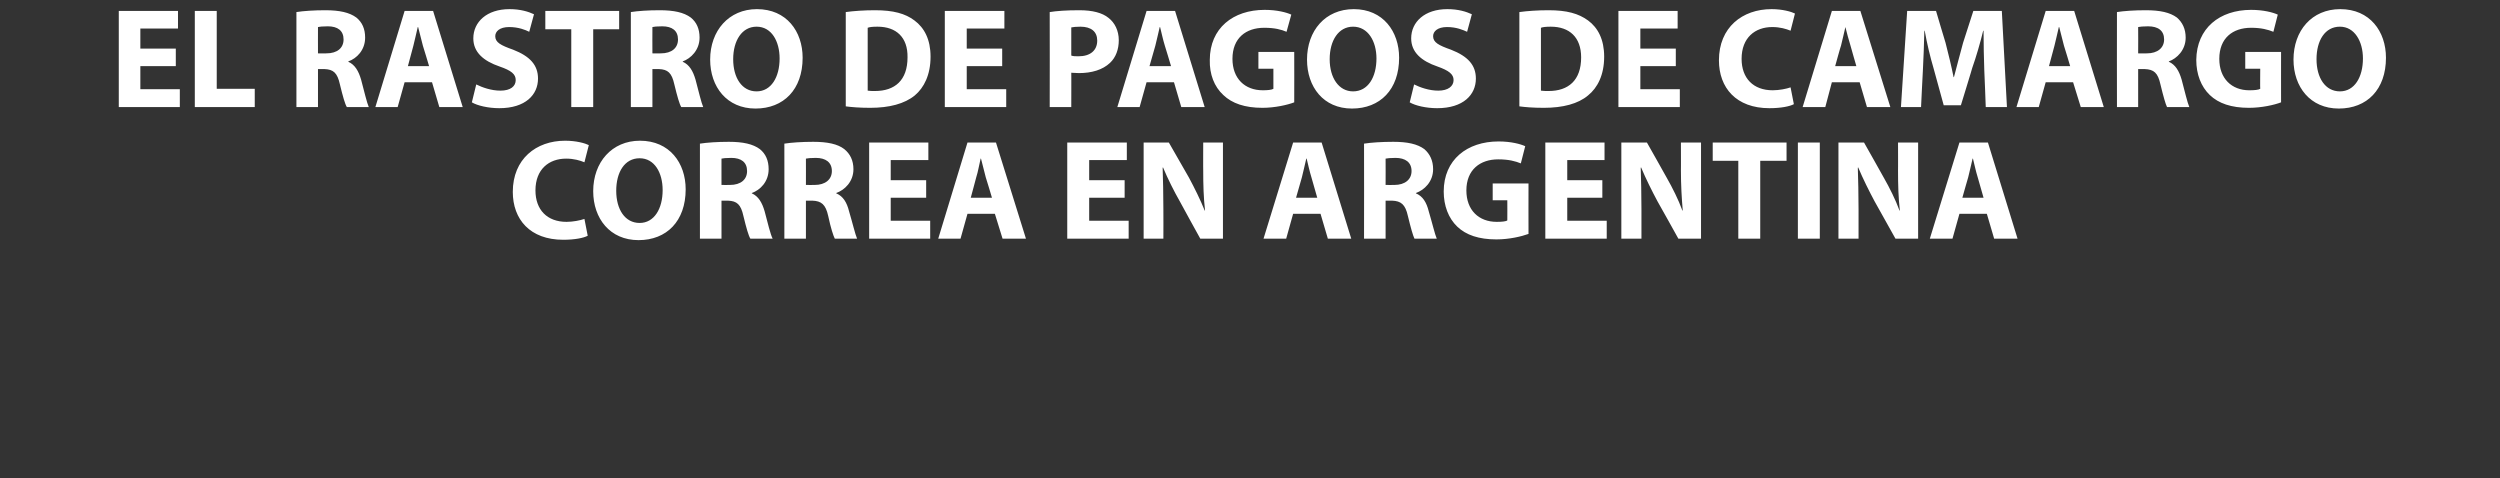
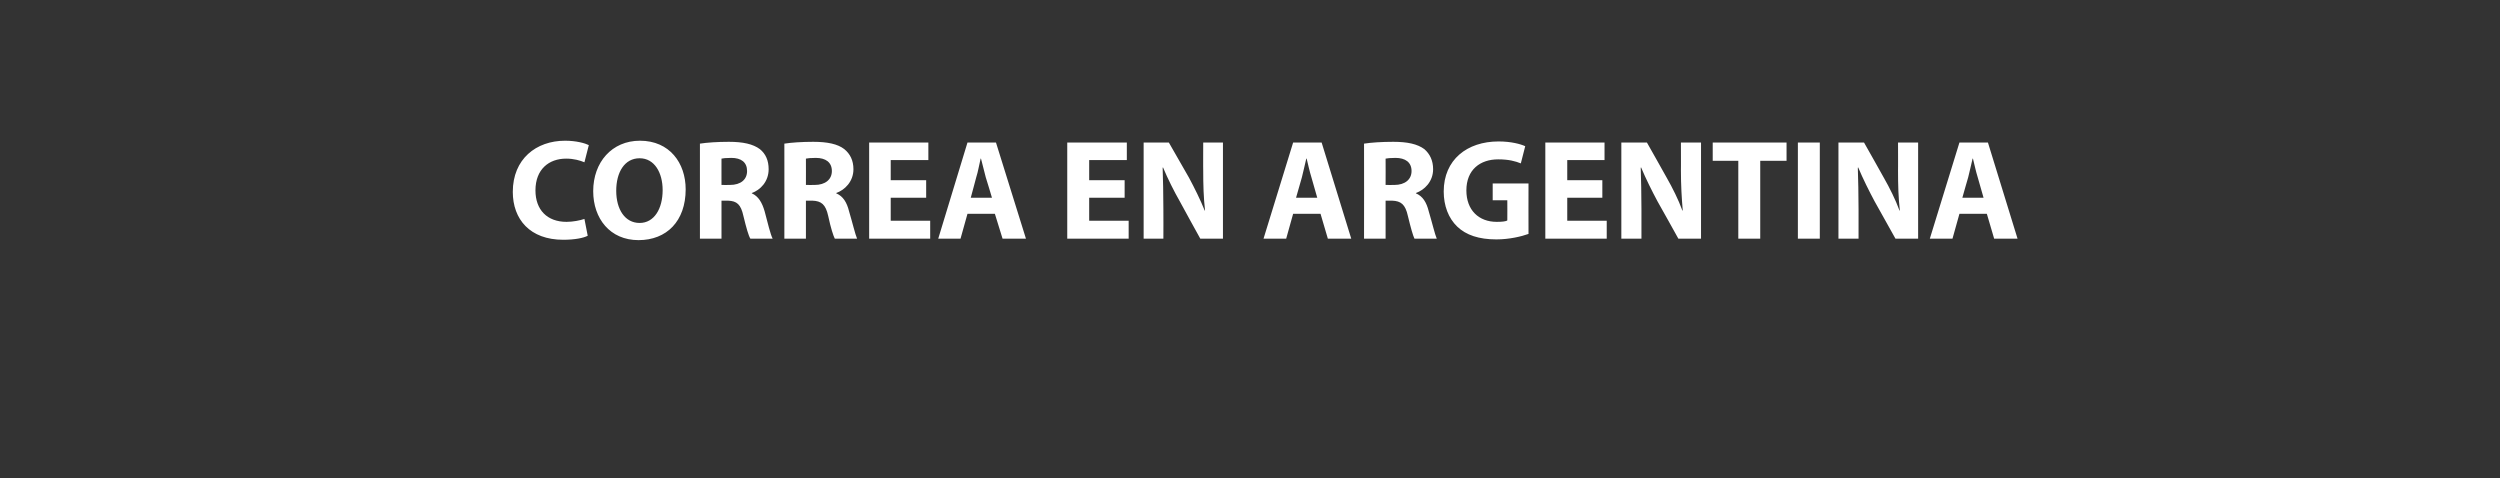
<svg xmlns="http://www.w3.org/2000/svg" version="1.1" width="684px" height="130.8px" viewBox="0 0 684 130.8">
  <rect x="0" y="0" width="684" height="130.8" fill="#333333" stroke="none" />
  <desc>EL RASTRO DE PAGOS DE CAMARGO CORREA EN ARGENTINA</desc>
  <defs />
  <g id="Polygon16462">
    <path d="M 160.8 64.5 C 159.7 65.1 157.3 65.6 154.1 65.6 C 145 65.6 140.3 60 140.3 52.5 C 140.3 43.5 146.7 38.5 154.6 38.5 C 157.7 38.5 160.1 39.2 161.1 39.7 C 161.1 39.7 159.9 44.4 159.9 44.4 C 158.7 43.9 157 43.4 154.9 43.4 C 150.2 43.4 146.5 46.3 146.5 52.1 C 146.5 57.4 149.7 60.7 155 60.7 C 156.8 60.7 158.7 60.3 159.9 59.9 C 159.9 59.9 160.8 64.5 160.8 64.5 Z M 187.6 51.8 C 187.6 60.5 182.4 65.7 174.7 65.7 C 166.9 65.7 162.3 59.8 162.3 52.3 C 162.3 44.4 167.4 38.5 175.1 38.5 C 183.2 38.5 187.6 44.6 187.6 51.8 Z M 168.6 52.2 C 168.6 57.3 171 61 175 61 C 179 61 181.3 57.1 181.3 52 C 181.3 47.3 179.1 43.3 175 43.3 C 170.9 43.3 168.6 47.1 168.6 52.2 Z M 191.5 39.3 C 193.4 39 196.3 38.8 199.4 38.8 C 203.3 38.8 206 39.4 207.9 40.8 C 209.5 42.1 210.3 43.9 210.3 46.3 C 210.3 49.7 208 52 205.7 52.8 C 205.7 52.8 205.7 52.9 205.7 52.9 C 207.5 53.7 208.5 55.4 209.2 57.8 C 210 60.8 210.8 64.2 211.4 65.3 C 211.4 65.3 205.3 65.3 205.3 65.3 C 204.8 64.5 204.2 62.4 203.4 59.1 C 202.7 55.9 201.6 55 199.2 54.9 C 199.18 54.91 197.4 54.9 197.4 54.9 L 197.4 65.3 L 191.5 65.3 C 191.5 65.3 191.5 39.31 191.5 39.3 Z M 197.4 50.6 C 197.4 50.6 199.73 50.63 199.7 50.6 C 202.7 50.6 204.4 49.1 204.4 46.8 C 204.4 44.4 202.8 43.2 200.1 43.2 C 198.6 43.2 197.8 43.3 197.4 43.4 C 197.39 43.37 197.4 50.6 197.4 50.6 Z M 214.6 39.3 C 216.5 39 219.4 38.8 222.5 38.8 C 226.4 38.8 229.2 39.4 231 40.8 C 232.6 42.1 233.5 43.9 233.5 46.3 C 233.5 49.7 231.1 52 228.8 52.8 C 228.8 52.8 228.8 52.9 228.8 52.9 C 230.7 53.7 231.7 55.4 232.3 57.8 C 233.2 60.8 234 64.2 234.5 65.3 C 234.5 65.3 228.4 65.3 228.4 65.3 C 228 64.5 227.3 62.4 226.6 59.1 C 225.9 55.9 224.7 55 222.3 54.9 C 222.31 54.91 220.5 54.9 220.5 54.9 L 220.5 65.3 L 214.6 65.3 C 214.6 65.3 214.63 39.31 214.6 39.3 Z M 220.5 50.6 C 220.5 50.6 222.86 50.63 222.9 50.6 C 225.8 50.6 227.6 49.1 227.6 46.8 C 227.6 44.4 225.9 43.2 223.2 43.2 C 221.8 43.2 220.9 43.3 220.5 43.4 C 220.52 43.37 220.5 50.6 220.5 50.6 Z M 253.4 54.1 L 243.7 54.1 L 243.7 60.4 L 254.5 60.4 L 254.5 65.3 L 237.8 65.3 L 237.8 39 L 254 39 L 254 43.8 L 243.7 43.8 L 243.7 49.3 L 253.4 49.3 L 253.4 54.1 Z M 264.7 58.5 L 262.8 65.3 L 256.7 65.3 L 264.7 39 L 272.5 39 L 280.7 65.3 L 274.3 65.3 L 272.2 58.5 L 264.7 58.5 Z M 271.4 54.1 C 271.4 54.1 269.73 48.48 269.7 48.5 C 269.3 46.9 268.8 45 268.4 43.4 C 268.4 43.4 268.3 43.4 268.3 43.4 C 267.9 45 267.6 47 267.1 48.5 C 267.12 48.48 265.6 54.1 265.6 54.1 L 271.4 54.1 Z M 307.7 54.1 L 298 54.1 L 298 60.4 L 308.8 60.4 L 308.8 65.3 L 292 65.3 L 292 39 L 308.3 39 L 308.3 43.8 L 298 43.8 L 298 49.3 L 307.7 49.3 L 307.7 54.1 Z M 312.9 65.3 L 312.9 39 L 319.8 39 C 319.8 39 325.27 48.6 325.3 48.6 C 326.8 51.4 328.4 54.6 329.6 57.6 C 329.6 57.6 329.7 57.6 329.7 57.6 C 329.3 54.1 329.2 50.6 329.2 46.6 C 329.17 46.65 329.2 39 329.2 39 L 334.6 39 L 334.6 65.3 L 328.4 65.3 C 328.4 65.3 322.77 55.11 322.8 55.1 C 321.2 52.3 319.5 48.9 318.2 45.8 C 318.2 45.8 318.1 45.9 318.1 45.9 C 318.2 49.3 318.3 53 318.3 57.3 C 318.33 57.33 318.3 65.3 318.3 65.3 L 312.9 65.3 Z M 353.8 58.5 L 351.9 65.3 L 345.7 65.3 L 353.8 39 L 361.6 39 L 369.7 65.3 L 363.3 65.3 L 361.3 58.5 L 353.8 58.5 Z M 360.4 54.1 C 360.4 54.1 358.81 48.48 358.8 48.5 C 358.3 46.9 357.9 45 357.5 43.4 C 357.5 43.4 357.4 43.4 357.4 43.4 C 357 45 356.6 47 356.2 48.5 C 356.2 48.48 354.6 54.1 354.6 54.1 L 360.4 54.1 Z M 373.2 39.3 C 375.1 39 378 38.8 381.2 38.8 C 385.1 38.8 387.8 39.4 389.7 40.8 C 391.2 42.1 392.1 43.9 392.1 46.3 C 392.1 49.7 389.7 52 387.4 52.8 C 387.4 52.8 387.4 52.9 387.4 52.9 C 389.3 53.7 390.3 55.4 390.9 57.8 C 391.8 60.8 392.6 64.2 393.1 65.3 C 393.1 65.3 387 65.3 387 65.3 C 386.6 64.5 386 62.4 385.2 59.1 C 384.5 55.9 383.3 55 380.9 54.9 C 380.92 54.91 379.1 54.9 379.1 54.9 L 379.1 65.3 L 373.2 65.3 C 373.2 65.3 373.24 39.31 373.2 39.3 Z M 379.1 50.6 C 379.1 50.6 381.47 50.63 381.5 50.6 C 384.4 50.6 386.2 49.1 386.2 46.8 C 386.2 44.4 384.5 43.2 381.8 43.2 C 380.4 43.2 379.6 43.3 379.1 43.4 C 379.13 43.37 379.1 50.6 379.1 50.6 Z M 418.2 64 C 416.3 64.7 412.9 65.5 409.4 65.5 C 404.6 65.5 401.1 64.3 398.7 62 C 396.3 59.7 395 56.3 395 52.4 C 395 43.7 401.4 38.7 410 38.7 C 413.4 38.7 416 39.4 417.3 40 C 417.3 40 416.1 44.7 416.1 44.7 C 414.6 44.1 412.8 43.6 409.9 43.6 C 405 43.6 401.2 46.4 401.2 52.1 C 401.2 57.5 404.6 60.7 409.5 60.7 C 410.9 60.7 412 60.6 412.4 60.3 C 412.43 60.34 412.4 54.8 412.4 54.8 L 408.4 54.8 L 408.4 50.2 L 418.2 50.2 C 418.2 50.2 418.17 64.04 418.2 64 Z M 438.4 54.1 L 428.8 54.1 L 428.8 60.4 L 439.6 60.4 L 439.6 65.3 L 422.8 65.3 L 422.8 39 L 439 39 L 439 43.8 L 428.8 43.8 L 428.8 49.3 L 438.4 49.3 L 438.4 54.1 Z M 443.6 65.3 L 443.6 39 L 450.6 39 C 450.6 39 456.03 48.6 456 48.6 C 457.6 51.4 459.2 54.6 460.3 57.6 C 460.3 57.6 460.4 57.6 460.4 57.6 C 460.1 54.1 459.9 50.6 459.9 46.6 C 459.93 46.65 459.9 39 459.9 39 L 465.4 39 L 465.4 65.3 L 459.2 65.3 C 459.2 65.3 453.54 55.11 453.5 55.1 C 452 52.3 450.3 48.9 449 45.8 C 449 45.8 448.9 45.9 448.9 45.9 C 449 49.3 449.1 53 449.1 57.3 C 449.09 57.33 449.1 65.3 449.1 65.3 L 443.6 65.3 Z M 475.6 44 L 468.6 44 L 468.6 39 L 488.8 39 L 488.8 44 L 481.6 44 L 481.6 65.3 L 475.6 65.3 L 475.6 44 Z M 497.9 39 L 497.9 65.3 L 491.9 65.3 L 491.9 39 L 497.9 39 Z M 503 65.3 L 503 39 L 510 39 C 510 39 515.43 48.6 515.4 48.6 C 517 51.4 518.6 54.6 519.7 57.6 C 519.7 57.6 519.8 57.6 519.8 57.6 C 519.4 54.1 519.3 50.6 519.3 46.6 C 519.33 46.65 519.3 39 519.3 39 L 524.8 39 L 524.8 65.3 L 518.6 65.3 C 518.6 65.3 512.93 55.11 512.9 55.1 C 511.4 52.3 509.7 48.9 508.4 45.8 C 508.4 45.8 508.3 45.9 508.3 45.9 C 508.4 49.3 508.5 53 508.5 57.3 C 508.49 57.33 508.5 65.3 508.5 65.3 L 503 65.3 Z M 536.1 58.5 L 534.2 65.3 L 528 65.3 L 536.1 39 L 543.9 39 L 552 65.3 L 545.6 65.3 L 543.6 58.5 L 536.1 58.5 Z M 542.7 54.1 C 542.7 54.1 541.09 48.48 541.1 48.5 C 540.6 46.9 540.2 45 539.8 43.4 C 539.8 43.4 539.7 43.4 539.7 43.4 C 539.3 45 538.9 47 538.5 48.5 C 538.48 48.48 536.9 54.1 536.9 54.1 L 542.7 54.1 Z " stroke="none" fill="#ffffff" />
  </g>
  <g id="Polygon16461">
-     <path d="M 48.1 18.1 L 38.4 18.1 L 38.4 24.4 L 49.2 24.4 L 49.2 29.3 L 32.5 29.3 L 32.5 3 L 48.7 3 L 48.7 7.8 L 38.4 7.8 L 38.4 13.3 L 48.1 13.3 L 48.1 18.1 Z M 53.3 3 L 59.3 3 L 59.3 24.3 L 69.7 24.3 L 69.7 29.3 L 53.3 29.3 L 53.3 3 Z M 81.1 3.3 C 83 3 85.9 2.8 89 2.8 C 92.9 2.8 95.6 3.4 97.5 4.8 C 99.1 6.1 99.9 7.9 99.9 10.3 C 99.9 13.7 97.6 16 95.3 16.8 C 95.3 16.8 95.3 16.9 95.3 16.9 C 97.1 17.7 98.1 19.4 98.8 21.8 C 99.6 24.8 100.4 28.2 100.9 29.3 C 100.9 29.3 94.9 29.3 94.9 29.3 C 94.4 28.5 93.8 26.4 93 23.1 C 92.3 19.9 91.2 19 88.8 18.9 C 88.78 18.91 87 18.9 87 18.9 L 87 29.3 L 81.1 29.3 C 81.1 29.3 81.09 3.31 81.1 3.3 Z M 87 14.6 C 87 14.6 89.32 14.63 89.3 14.6 C 92.3 14.6 94 13.1 94 10.8 C 94 8.4 92.4 7.2 89.7 7.2 C 88.2 7.2 87.4 7.3 87 7.4 C 86.98 7.37 87 14.6 87 14.6 Z M 110.7 22.5 L 108.8 29.3 L 102.7 29.3 L 110.7 3 L 118.5 3 L 126.6 29.3 L 120.2 29.3 L 118.2 22.5 L 110.7 22.5 Z M 117.4 18.1 C 117.4 18.1 115.72 12.48 115.7 12.5 C 115.3 10.9 114.8 9 114.4 7.4 C 114.4 7.4 114.3 7.4 114.3 7.4 C 113.9 9 113.5 11 113.1 12.5 C 113.11 12.48 111.6 18.1 111.6 18.1 L 117.4 18.1 Z M 130.3 23.1 C 131.9 23.9 134.4 24.8 136.9 24.8 C 139.7 24.8 141.1 23.6 141.1 21.9 C 141.1 20.3 139.9 19.3 136.7 18.2 C 132.3 16.7 129.5 14.3 129.5 10.5 C 129.5 6 133.2 2.5 139.4 2.5 C 142.4 2.5 144.6 3.2 146.1 3.9 C 146.1 3.9 144.8 8.7 144.8 8.7 C 143.8 8.2 141.9 7.4 139.3 7.4 C 136.7 7.4 135.5 8.6 135.5 9.9 C 135.5 11.6 137 12.4 140.4 13.6 C 145 15.4 147.2 17.8 147.2 21.5 C 147.2 25.9 143.8 29.6 136.6 29.6 C 133.6 29.6 130.6 28.9 129.1 28 C 129.1 28 130.3 23.1 130.3 23.1 Z M 156.3 8 L 149.2 8 L 149.2 3 L 169.4 3 L 169.4 8 L 162.3 8 L 162.3 29.3 L 156.3 29.3 L 156.3 8 Z M 172.6 3.3 C 174.5 3 177.3 2.8 180.5 2.8 C 184.4 2.8 187.1 3.4 189 4.8 C 190.6 6.1 191.4 7.9 191.4 10.3 C 191.4 13.7 189 16 186.8 16.8 C 186.8 16.8 186.8 16.9 186.8 16.9 C 188.6 17.7 189.6 19.4 190.3 21.8 C 191.1 24.8 191.9 28.2 192.4 29.3 C 192.4 29.3 186.4 29.3 186.4 29.3 C 185.9 28.5 185.3 26.4 184.5 23.1 C 183.8 19.9 182.7 19 180.3 18.9 C 180.27 18.91 178.5 18.9 178.5 18.9 L 178.5 29.3 L 172.6 29.3 C 172.6 29.3 172.59 3.31 172.6 3.3 Z M 178.5 14.6 C 178.5 14.6 180.81 14.63 180.8 14.6 C 183.8 14.6 185.5 13.1 185.5 10.8 C 185.5 8.4 183.9 7.2 181.2 7.2 C 179.7 7.2 178.9 7.3 178.5 7.4 C 178.47 7.37 178.5 14.6 178.5 14.6 Z M 219.6 15.8 C 219.6 24.5 214.4 29.7 206.7 29.7 C 198.9 29.7 194.3 23.8 194.3 16.3 C 194.3 8.4 199.4 2.5 207.1 2.5 C 215.2 2.5 219.6 8.6 219.6 15.8 Z M 200.6 16.2 C 200.6 21.3 203 25 207 25 C 211 25 213.3 21.1 213.3 16 C 213.3 11.3 211.1 7.3 207 7.3 C 203 7.3 200.6 11.1 200.6 16.2 Z M 231.4 3.3 C 233.6 3 236.4 2.8 239.4 2.8 C 244.4 2.8 247.7 3.7 250.2 5.6 C 252.9 7.6 254.6 10.8 254.6 15.5 C 254.6 20.5 252.8 24 250.3 26.1 C 247.5 28.4 243.3 29.5 238.1 29.5 C 235.1 29.5 232.9 29.3 231.4 29.1 C 231.4 29.1 231.4 3.3 231.4 3.3 Z M 237.4 24.8 C 237.9 24.9 238.7 24.9 239.4 24.9 C 244.8 24.9 248.3 22 248.3 15.7 C 248.4 10.2 245.2 7.3 240.1 7.3 C 238.7 7.3 237.9 7.4 237.4 7.6 C 237.4 7.6 237.4 24.8 237.4 24.8 Z M 274.2 18.1 L 264.5 18.1 L 264.5 24.4 L 275.3 24.4 L 275.3 29.3 L 258.5 29.3 L 258.5 3 L 274.8 3 L 274.8 7.8 L 264.5 7.8 L 264.5 13.3 L 274.2 13.3 L 274.2 18.1 Z M 287.2 3.3 C 289.1 3 291.7 2.8 295.3 2.8 C 298.9 2.8 301.6 3.5 303.3 4.9 C 305 6.2 306.1 8.4 306.1 11 C 306.1 13.5 305.3 15.7 303.7 17.2 C 301.7 19.1 298.7 20 295.2 20 C 294.4 20 293.7 19.9 293.1 19.9 C 293.13 19.85 293.1 29.3 293.1 29.3 L 287.2 29.3 C 287.2 29.3 287.24 3.31 287.2 3.3 Z M 293.1 15.2 C 293.6 15.4 294.3 15.4 295.1 15.4 C 298.3 15.4 300.2 13.8 300.2 11.1 C 300.2 8.7 298.6 7.3 295.6 7.3 C 294.4 7.3 293.6 7.4 293.1 7.5 C 293.1 7.5 293.1 15.2 293.1 15.2 Z M 313.7 22.5 L 311.8 29.3 L 305.7 29.3 L 313.7 3 L 321.5 3 L 329.6 29.3 L 323.2 29.3 L 321.2 22.5 L 313.7 22.5 Z M 320.4 18.1 C 320.4 18.1 318.72 12.48 318.7 12.5 C 318.2 10.9 317.8 9 317.4 7.4 C 317.4 7.4 317.3 7.4 317.3 7.4 C 316.9 9 316.5 11 316.1 12.5 C 316.1 12.48 314.5 18.1 314.5 18.1 L 320.4 18.1 Z M 354.1 28 C 352.3 28.7 348.8 29.5 345.4 29.5 C 340.6 29.5 337.1 28.3 334.7 26 C 332.2 23.7 330.9 20.3 331 16.4 C 331 7.7 337.4 2.7 346 2.7 C 349.4 2.7 352 3.4 353.3 4 C 353.3 4 352 8.7 352 8.7 C 350.6 8.1 348.8 7.6 345.9 7.6 C 340.9 7.6 337.2 10.4 337.2 16.1 C 337.2 21.5 340.6 24.7 345.5 24.7 C 346.8 24.7 347.9 24.6 348.4 24.3 C 348.4 24.34 348.4 18.8 348.4 18.8 L 344.3 18.8 L 344.3 14.2 L 354.1 14.2 C 354.1 14.2 354.13 28.04 354.1 28 Z M 382.8 15.8 C 382.8 24.5 377.6 29.7 369.9 29.7 C 362.1 29.7 357.6 23.8 357.6 16.3 C 357.6 8.4 362.6 2.5 370.4 2.5 C 378.4 2.5 382.8 8.6 382.8 15.8 Z M 363.8 16.2 C 363.8 21.3 366.3 25 370.2 25 C 374.3 25 376.6 21.1 376.6 16 C 376.6 11.3 374.3 7.3 370.2 7.3 C 366.2 7.3 363.8 11.1 363.8 16.2 Z M 386.9 23.1 C 388.5 23.9 391 24.8 393.5 24.8 C 396.2 24.8 397.7 23.6 397.7 21.9 C 397.7 20.3 396.4 19.3 393.3 18.2 C 388.9 16.7 386.1 14.3 386.1 10.5 C 386.1 6 389.8 2.5 396 2.5 C 399 2.5 401.2 3.2 402.7 3.9 C 402.7 3.9 401.4 8.7 401.4 8.7 C 400.3 8.2 398.5 7.4 395.9 7.4 C 393.3 7.4 392.1 8.6 392.1 9.9 C 392.1 11.6 393.6 12.4 397 13.6 C 401.6 15.4 403.8 17.8 403.8 21.5 C 403.8 25.9 400.4 29.6 393.2 29.6 C 390.2 29.6 387.2 28.9 385.7 28 C 385.7 28 386.9 23.1 386.9 23.1 Z M 415.7 3.3 C 417.9 3 420.7 2.8 423.7 2.8 C 428.7 2.8 431.9 3.7 434.5 5.6 C 437.2 7.6 438.9 10.8 438.9 15.5 C 438.9 20.5 437.1 24 434.5 26.1 C 431.8 28.4 427.6 29.5 422.4 29.5 C 419.3 29.5 417.2 29.3 415.7 29.1 C 415.7 29.1 415.7 3.3 415.7 3.3 Z M 421.6 24.8 C 422.1 24.9 423 24.9 423.7 24.9 C 429.1 24.9 432.6 22 432.6 15.7 C 432.6 10.2 429.4 7.3 424.3 7.3 C 423 7.3 422.1 7.4 421.6 7.6 C 421.6 7.6 421.6 24.8 421.6 24.8 Z M 458.5 18.1 L 448.8 18.1 L 448.8 24.4 L 459.6 24.4 L 459.6 29.3 L 442.8 29.3 L 442.8 3 L 459 3 L 459 7.8 L 448.8 7.8 L 448.8 13.3 L 458.5 13.3 L 458.5 18.1 Z M 490.8 28.5 C 489.7 29.1 487.3 29.6 484.1 29.6 C 475 29.6 470.3 24 470.3 16.5 C 470.3 7.5 476.7 2.5 484.7 2.5 C 487.7 2.5 490.1 3.2 491.1 3.7 C 491.1 3.7 489.9 8.4 489.9 8.4 C 488.7 7.9 487 7.4 484.9 7.4 C 480.2 7.4 476.5 10.3 476.5 16.1 C 476.5 21.4 479.7 24.7 485 24.7 C 486.8 24.7 488.8 24.3 489.9 23.9 C 489.9 23.9 490.8 28.5 490.8 28.5 Z M 501.2 22.5 L 499.4 29.3 L 493.2 29.3 L 501.2 3 L 509 3 L 517.2 29.3 L 510.8 29.3 L 508.8 22.5 L 501.2 22.5 Z M 507.9 18.1 C 507.9 18.1 506.27 12.48 506.3 12.5 C 505.8 10.9 505.3 9 504.9 7.4 C 504.9 7.4 504.9 7.4 504.9 7.4 C 504.5 9 504.1 11 503.7 12.5 C 503.65 12.48 502.1 18.1 502.1 18.1 L 507.9 18.1 Z M 542.9 19.2 C 542.8 16 542.7 12.2 542.7 8.4 C 542.7 8.4 542.6 8.4 542.6 8.4 C 541.8 11.7 540.7 15.5 539.6 18.6 C 539.65 18.56 536.5 28.8 536.5 28.8 L 531.8 28.8 C 531.8 28.8 529 18.64 529 18.6 C 528.1 15.6 527.2 11.8 526.6 8.4 C 526.6 8.4 526.5 8.4 526.5 8.4 C 526.4 11.9 526.3 16 526.1 19.3 C 526.08 19.27 525.6 29.3 525.6 29.3 L 520.1 29.3 L 521.8 3 L 529.7 3 C 529.7 3 532.28 11.74 532.3 11.7 C 533.1 14.8 533.9 18.1 534.5 21.1 C 534.5 21.1 534.6 21.1 534.6 21.1 C 535.4 18.1 536.3 14.6 537.1 11.7 C 537.11 11.7 539.9 3 539.9 3 L 547.7 3 L 549.1 29.3 L 543.3 29.3 C 543.3 29.3 542.93 19.19 542.9 19.2 Z M 559.7 22.5 L 557.8 29.3 L 551.7 29.3 L 559.7 3 L 567.5 3 L 575.6 29.3 L 569.3 29.3 L 567.2 22.5 L 559.7 22.5 Z M 566.4 18.1 C 566.4 18.1 564.73 12.48 564.7 12.5 C 564.3 10.9 563.8 9 563.4 7.4 C 563.4 7.4 563.3 7.4 563.3 7.4 C 562.9 9 562.5 11 562.1 12.5 C 562.11 12.48 560.6 18.1 560.6 18.1 L 566.4 18.1 Z M 579.2 3.3 C 581.1 3 583.9 2.8 587.1 2.8 C 591 2.8 593.7 3.4 595.6 4.8 C 597.1 6.1 598 7.9 598 10.3 C 598 13.7 595.6 16 593.4 16.8 C 593.4 16.8 593.4 16.9 593.4 16.9 C 595.2 17.7 596.2 19.4 596.9 21.8 C 597.7 24.8 598.5 28.2 599 29.3 C 599 29.3 592.9 29.3 592.9 29.3 C 592.5 28.5 591.9 26.4 591.1 23.1 C 590.4 19.9 589.3 19 586.8 18.9 C 586.84 18.91 585 18.9 585 18.9 L 585 29.3 L 579.2 29.3 C 579.2 29.3 579.16 3.31 579.2 3.3 Z M 585 14.6 C 585 14.6 587.38 14.63 587.4 14.6 C 590.3 14.6 592.1 13.1 592.1 10.8 C 592.1 8.4 590.5 7.2 587.7 7.2 C 586.3 7.2 585.5 7.3 585 7.4 C 585.04 7.37 585 14.6 585 14.6 Z M 624.1 28 C 622.3 28.7 618.8 29.5 615.3 29.5 C 610.5 29.5 607 28.3 604.6 26 C 602.2 23.7 600.9 20.3 600.9 16.4 C 601 7.7 607.3 2.7 615.9 2.7 C 619.3 2.7 621.9 3.4 623.2 4 C 623.2 4 622 8.7 622 8.7 C 620.5 8.1 618.7 7.6 615.9 7.6 C 610.9 7.6 607.2 10.4 607.2 16.1 C 607.2 21.5 610.6 24.7 615.4 24.7 C 616.8 24.7 617.9 24.6 618.4 24.3 C 618.35 24.34 618.4 18.8 618.4 18.8 L 614.3 18.8 L 614.3 14.2 L 624.1 14.2 C 624.1 14.2 624.08 28.04 624.1 28 Z M 652.8 15.8 C 652.8 24.5 647.6 29.7 639.9 29.7 C 632.1 29.7 627.5 23.8 627.5 16.3 C 627.5 8.4 632.5 2.5 640.3 2.5 C 648.4 2.5 652.8 8.6 652.8 15.8 Z M 633.8 16.2 C 633.8 21.3 636.2 25 640.2 25 C 644.2 25 646.5 21.1 646.5 16 C 646.5 11.3 644.2 7.3 640.2 7.3 C 636.1 7.3 633.8 11.1 633.8 16.2 Z " stroke="none" fill="#ffffff" />
-   </g>
+     </g>
</svg>